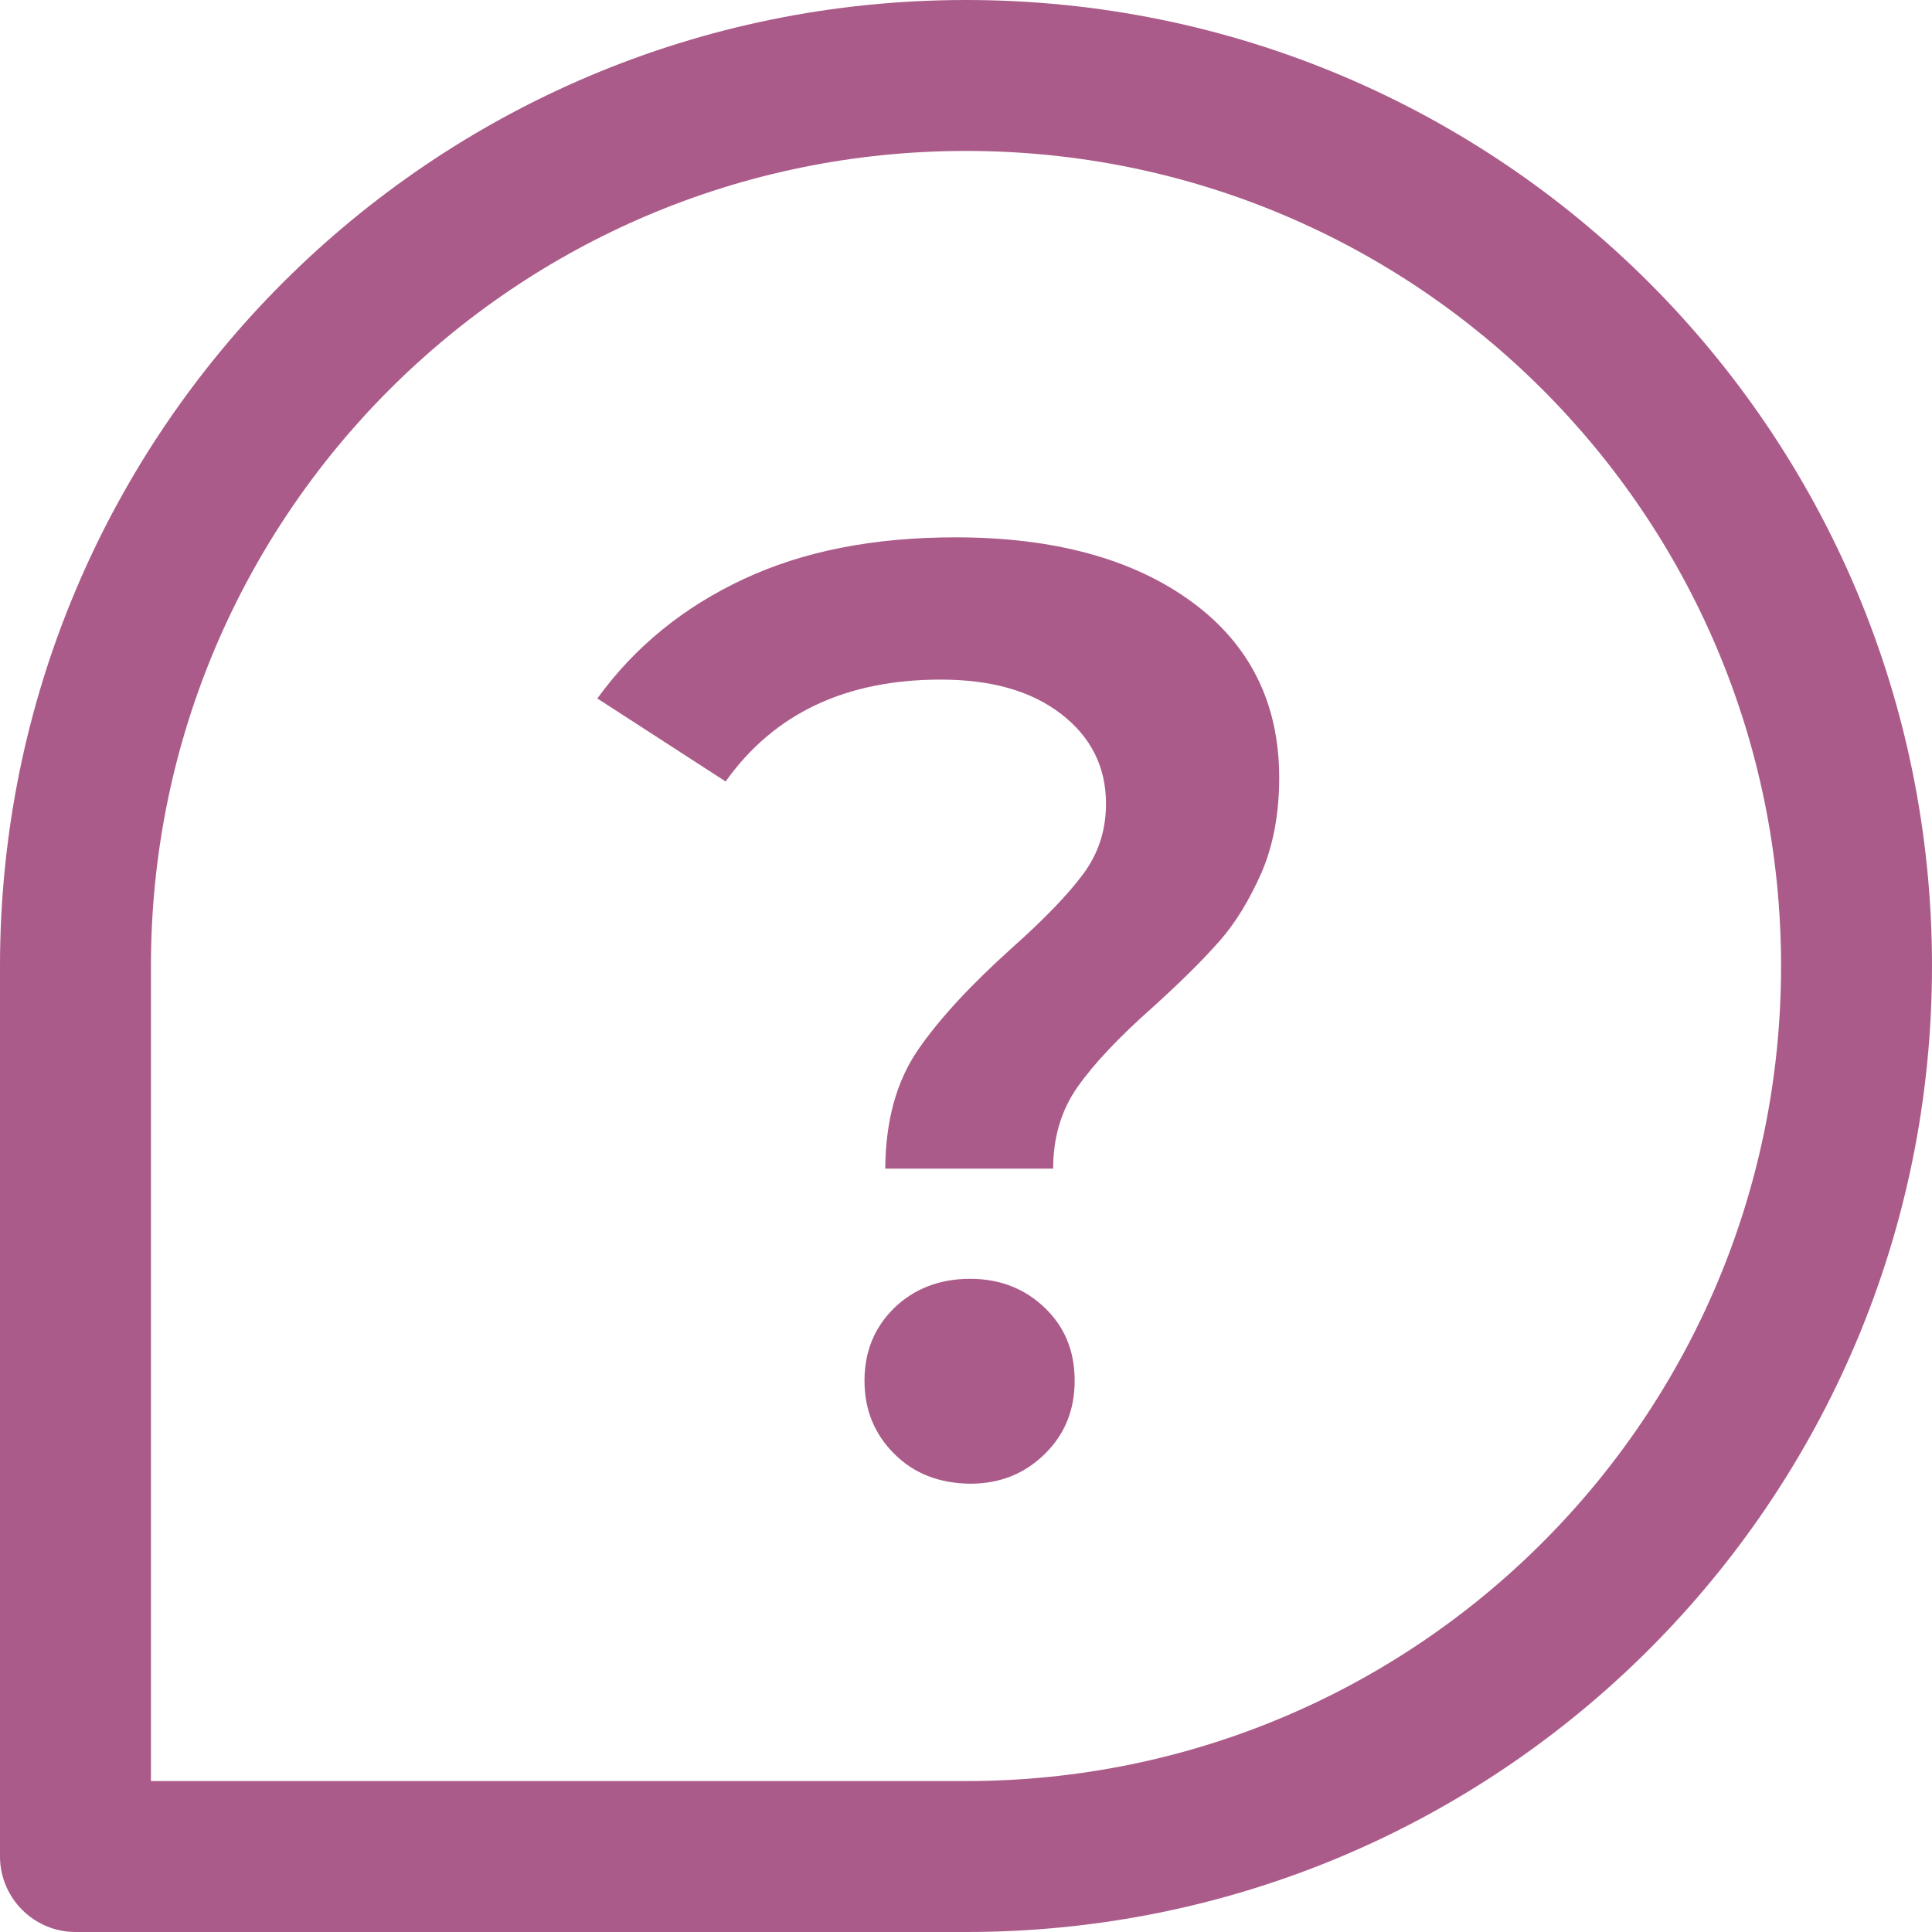
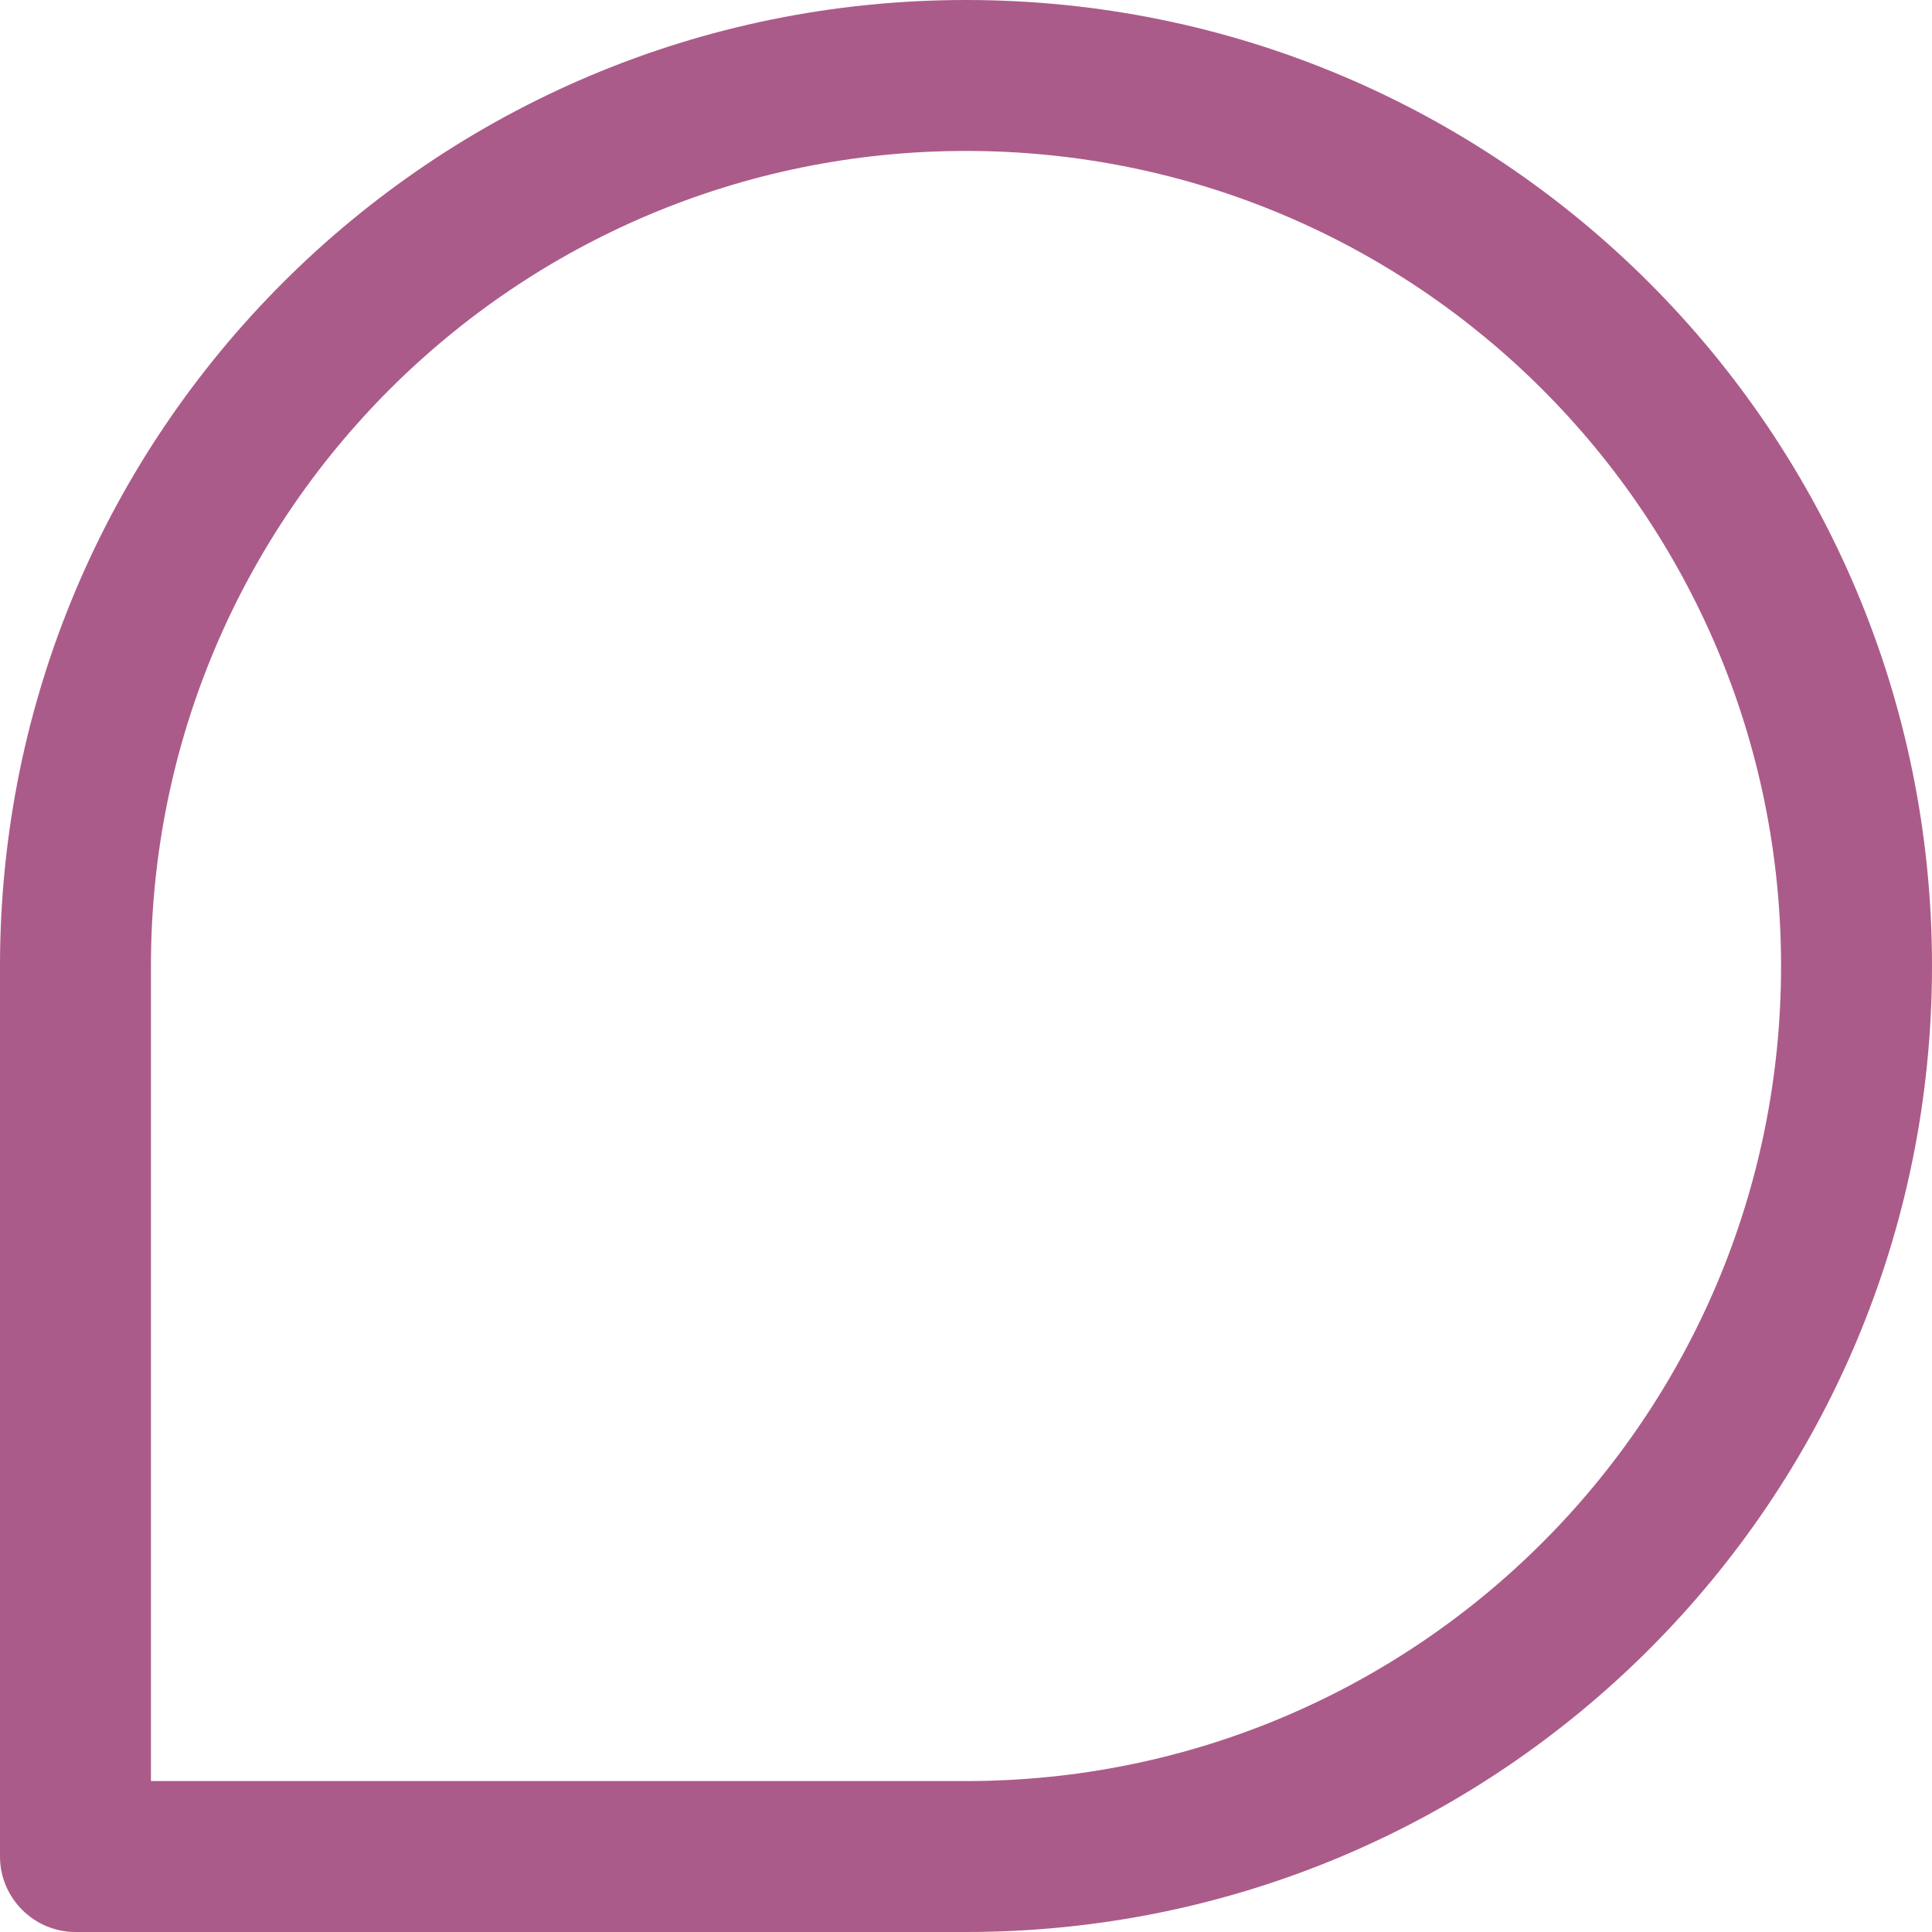
<svg xmlns="http://www.w3.org/2000/svg" id="Capa_1" x="0px" y="0px" viewBox="0 0 512 512" style="enable-background:new 0 0 512 512;" xml:space="preserve">
  <style type="text/css"> .st0{display:none;} .st1{fill:#AB5B89;} </style>
  <g>
    <g>
      <g>
-         <path class="st0" d="M248.2,343.2c-14.6,0-26.5,12.2-26.5,26.8c0,14.3,11.5,26.8,26.5,26.8s26.8-12.5,26.8-26.8 C275,355.4,262.8,343.2,248.2,343.2z" />
        <path class="st0" d="M252.7,140c-47.1,0-68.7,27.9-68.7,46.7c0,13.6,11.5,19.9,20.9,19.9c18.8,0,11.2-26.8,46.7-26.8 c17.4,0,31.4,7.7,31.4,23.7c0,18.8-19.5,29.6-31,39.4c-10.1,8.7-23.4,23-23.4,53c0,18.1,4.9,23.4,19.2,23.4 c17.1,0,20.6-7.7,20.6-14.3c0-18.1,0.4-28.6,19.5-43.6c9.4-7.3,39-31,39-63.8S297.3,140,252.7,140z" />
        <path class="st1" d="M256,0C114.5,0,0,114.5,0,256v236c0,11,9,20,20,20h236c141.5,0,256-114.5,256-256C512,114.5,397.5,0,256,0z M256,472H40V256c0-119.4,96.6-216,216-216c119.4,0,216,96.6,216,216C472,375.4,375.4,472,256,472z" />
      </g>
    </g>
  </g>
  <g>
-     <path class="st1" d="M243.3,278.2c5.7-8.3,14.1-17.3,25-27.1c8.4-7.5,14.6-13.9,18.7-19.4c4.1-5.5,6.1-11.7,6.1-18.7 c0-9.8-4-17.7-11.9-23.8c-7.9-6.1-18.5-9.1-31.9-9.1c-25.2,0-44.2,9-57,27l-34-22c10-13.8,23-24.3,38.9-31.7 c15.9-7.4,34.5-11,56-11c26.1,0,47,5.7,62.5,17c15.5,11.3,23.3,26.9,23.3,46.7c0,9.6-1.6,18-4.7,25.2c-3.2,7.2-6.9,13.4-11.4,18.4 c-4.4,5-10.3,10.8-17.5,17.3c-8.9,7.9-15.5,14.9-19.8,21c-4.3,6.1-6.5,13.3-6.5,21.7h-44.5C234.7,296.9,237.6,286.5,243.3,278.2z M237,385.3c-5.3-5.3-7.9-11.7-7.9-19.4c0-7.7,2.6-14.1,7.9-19.3c5.3-5.1,12-7.7,20.1-7.7c7.9,0,14.5,2.6,19.8,7.7 c5.3,5.1,7.9,11.5,7.9,19.3c0,7.7-2.6,14.2-7.9,19.4s-11.8,7.9-19.8,7.9C248.9,393.1,242.2,390.5,237,385.3z" />
-   </g>
+     </g>
</svg>